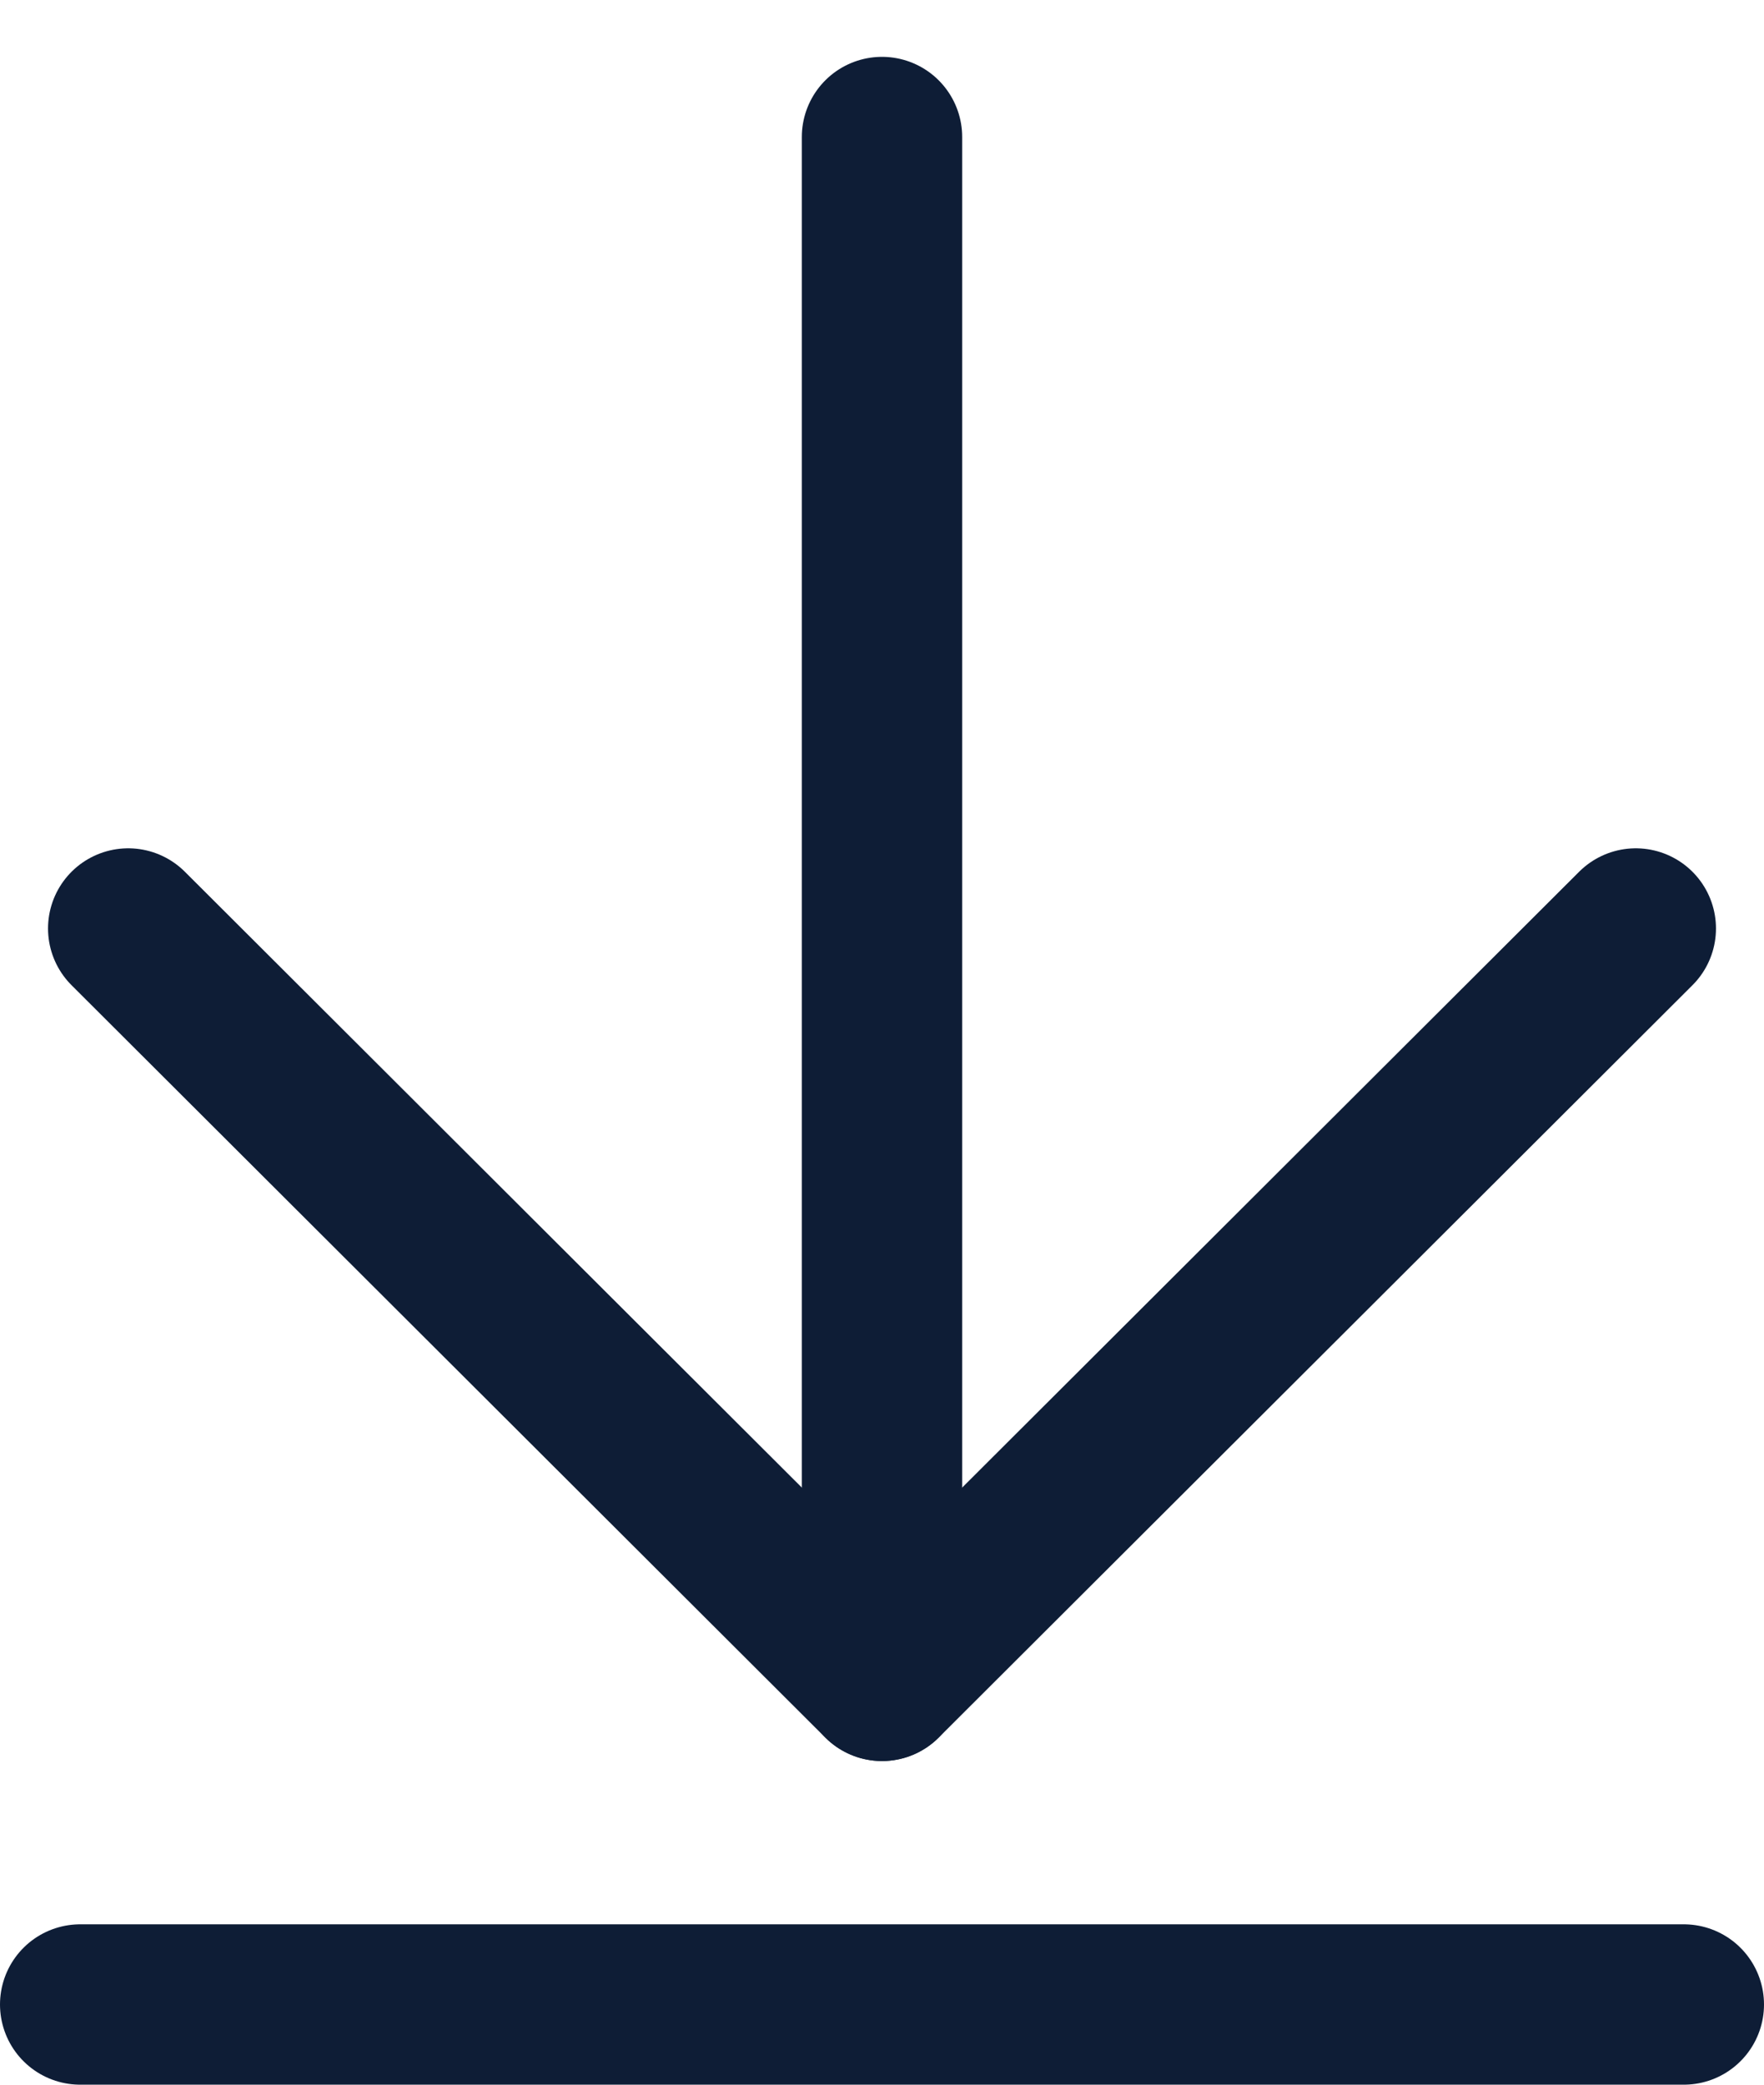
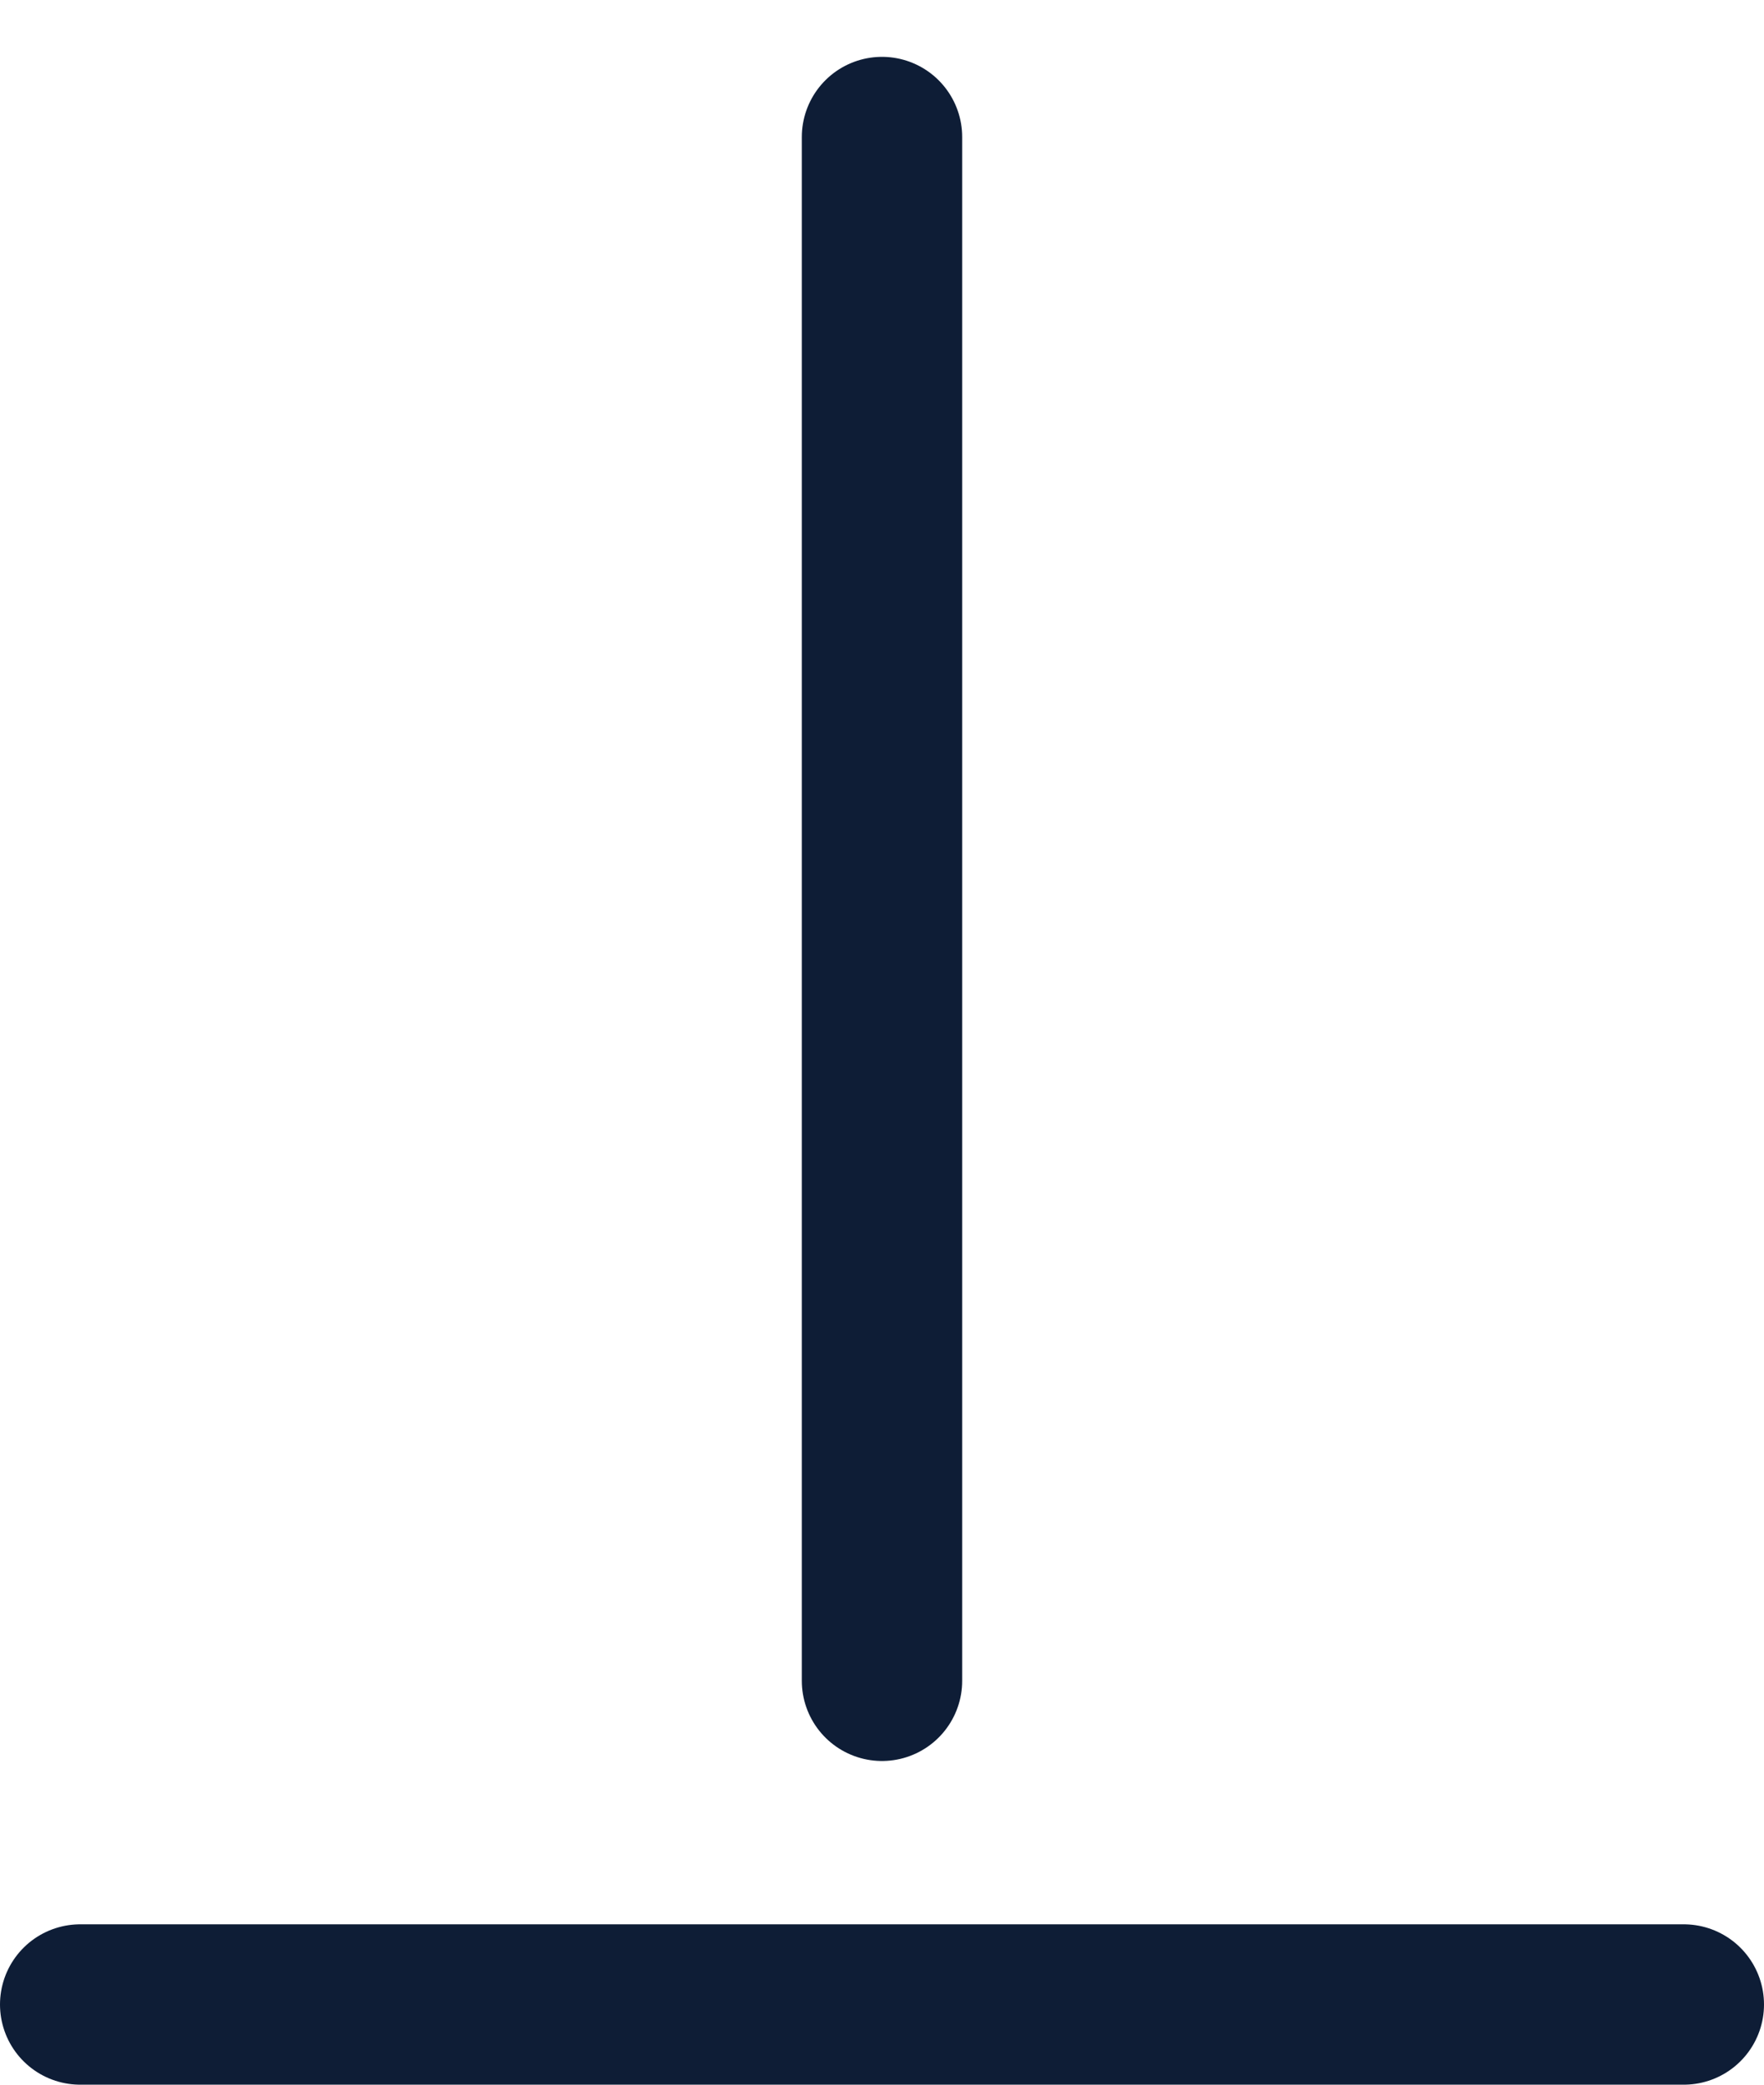
<svg xmlns="http://www.w3.org/2000/svg" width="22" height="26" viewBox="0 0 22 26" fill="none">
-   <path d="M20.401 11.58L11 20.964L1.599 11.58" stroke="#0E1D36" stroke-width="2" stroke-linecap="round" stroke-linejoin="round" />
  <path d="M11 20.963L11 1.709" stroke="#0E1D36" stroke-width="2" stroke-linecap="round" stroke-linejoin="round" />
  <path d="M1 25L21 25" stroke="#0E1D36" stroke-width="2" stroke-linecap="round" stroke-linejoin="round" />
</svg>